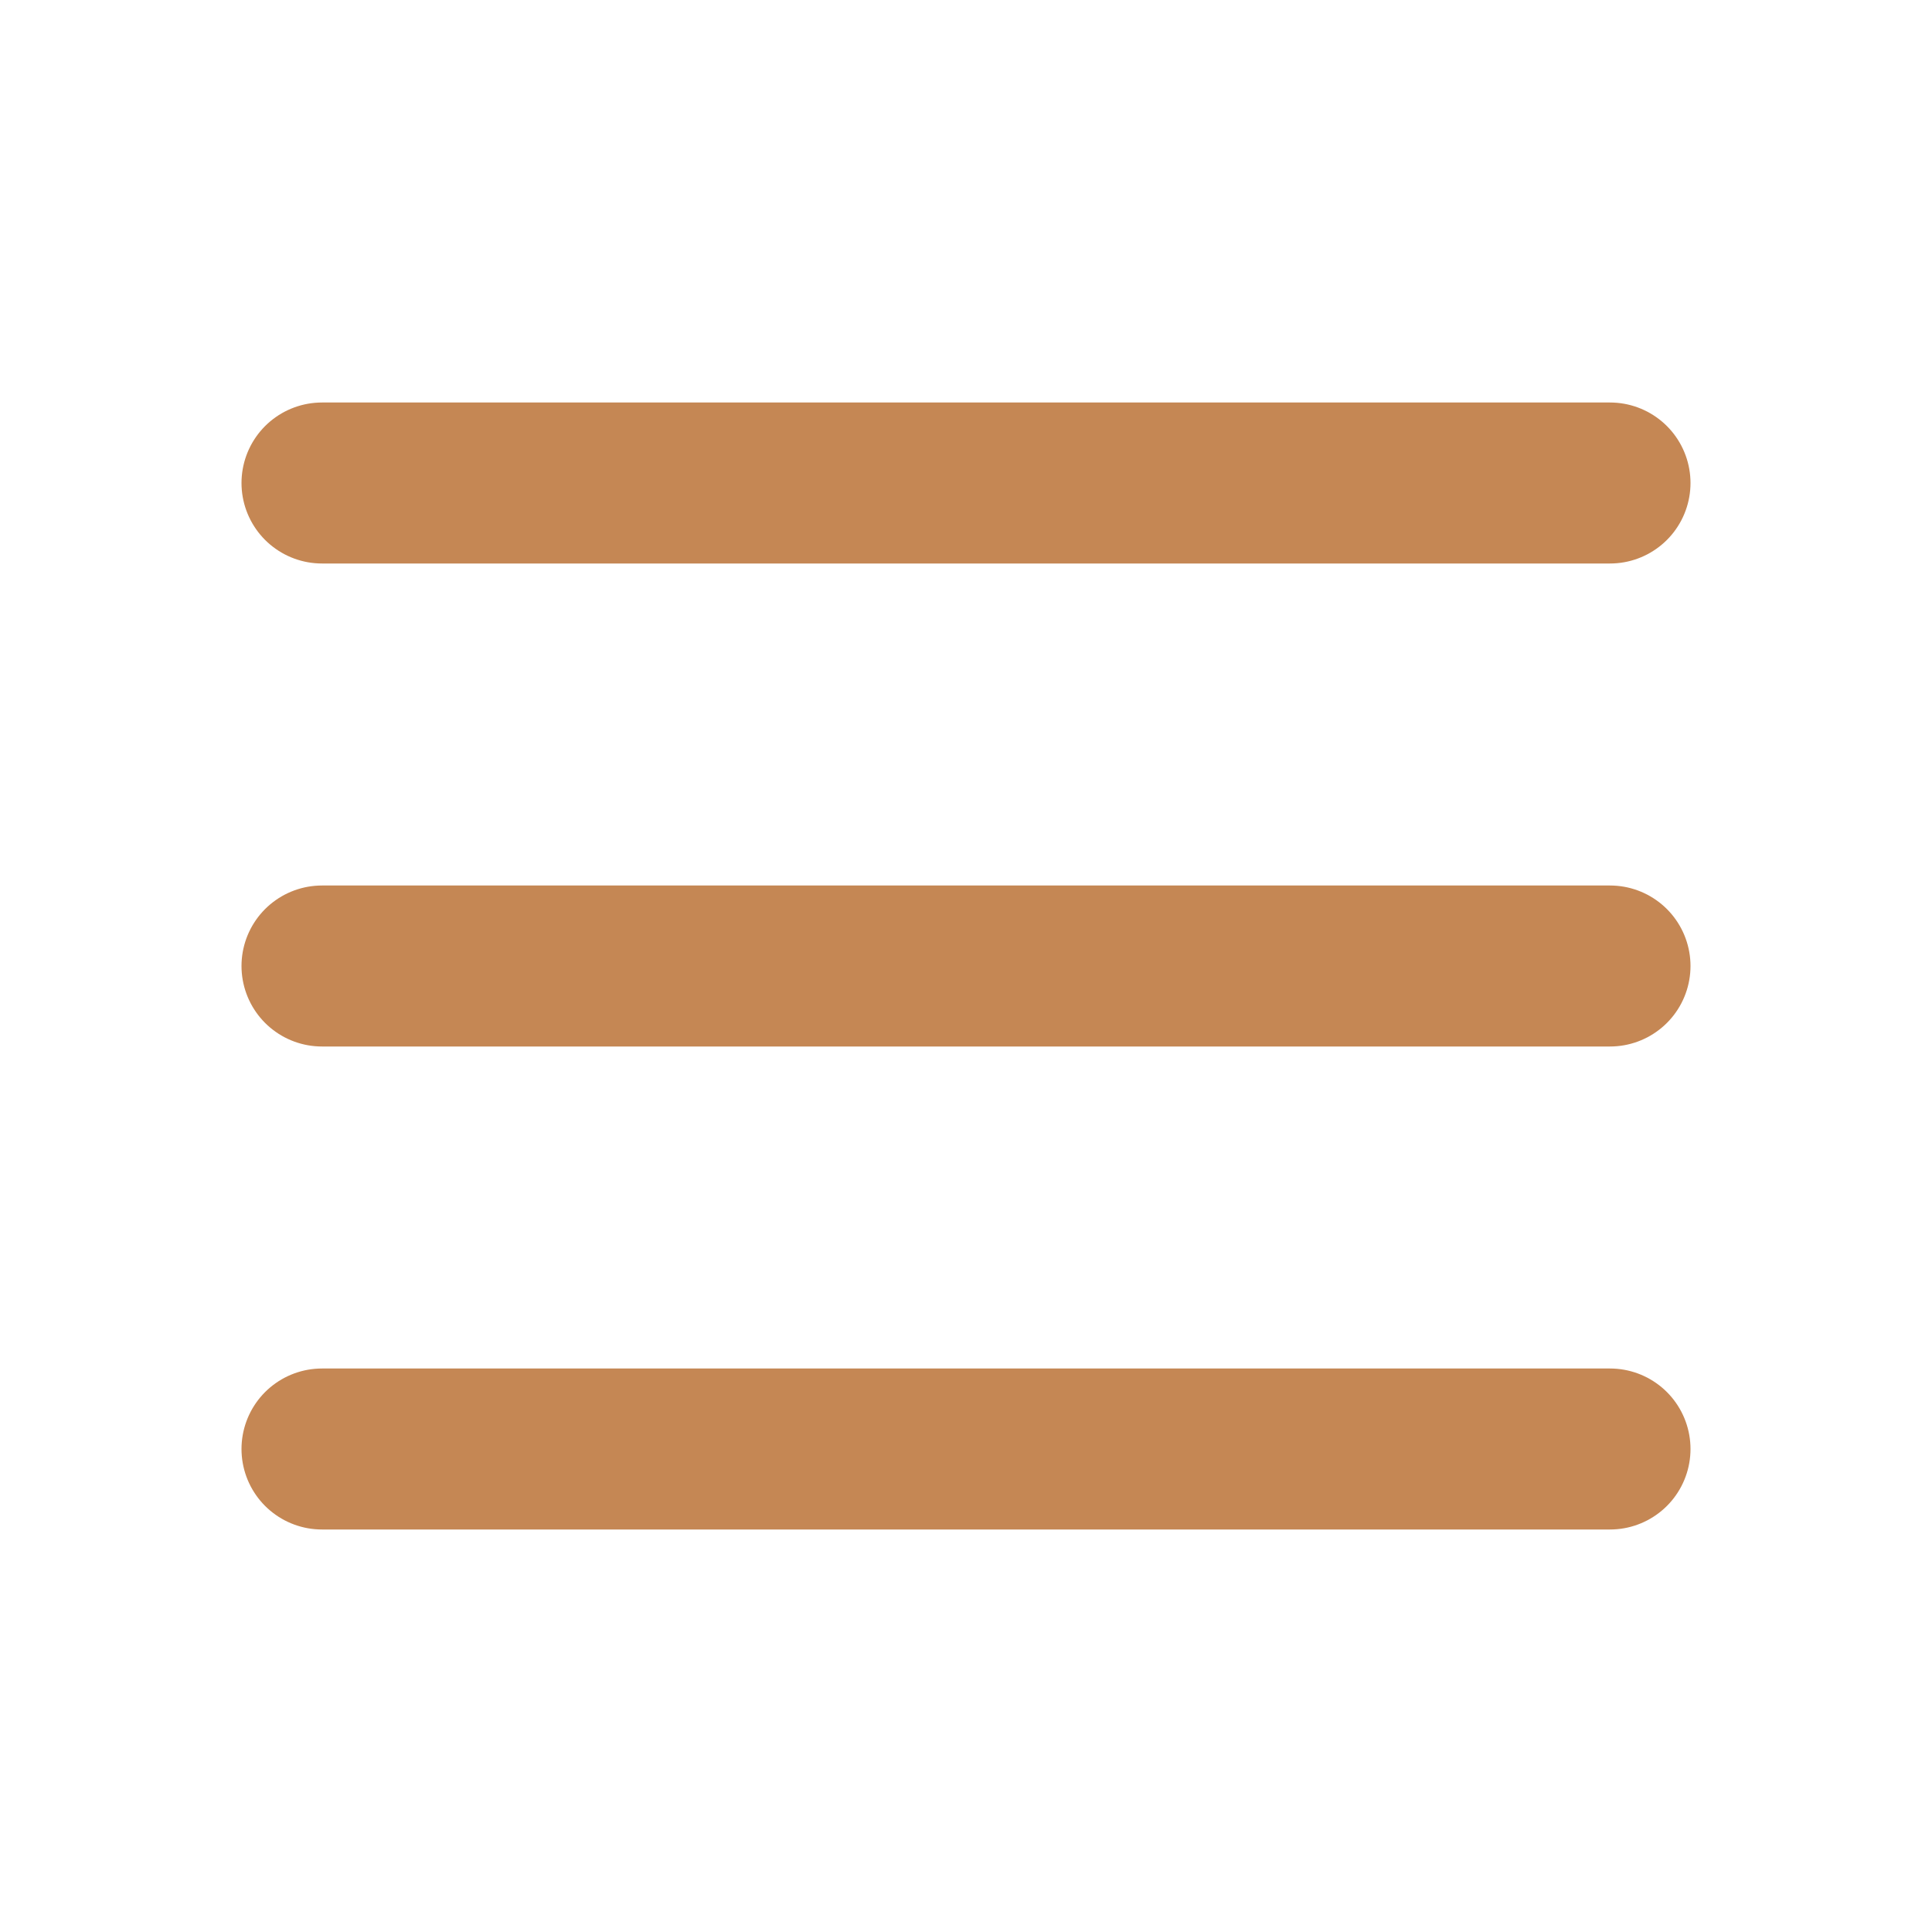
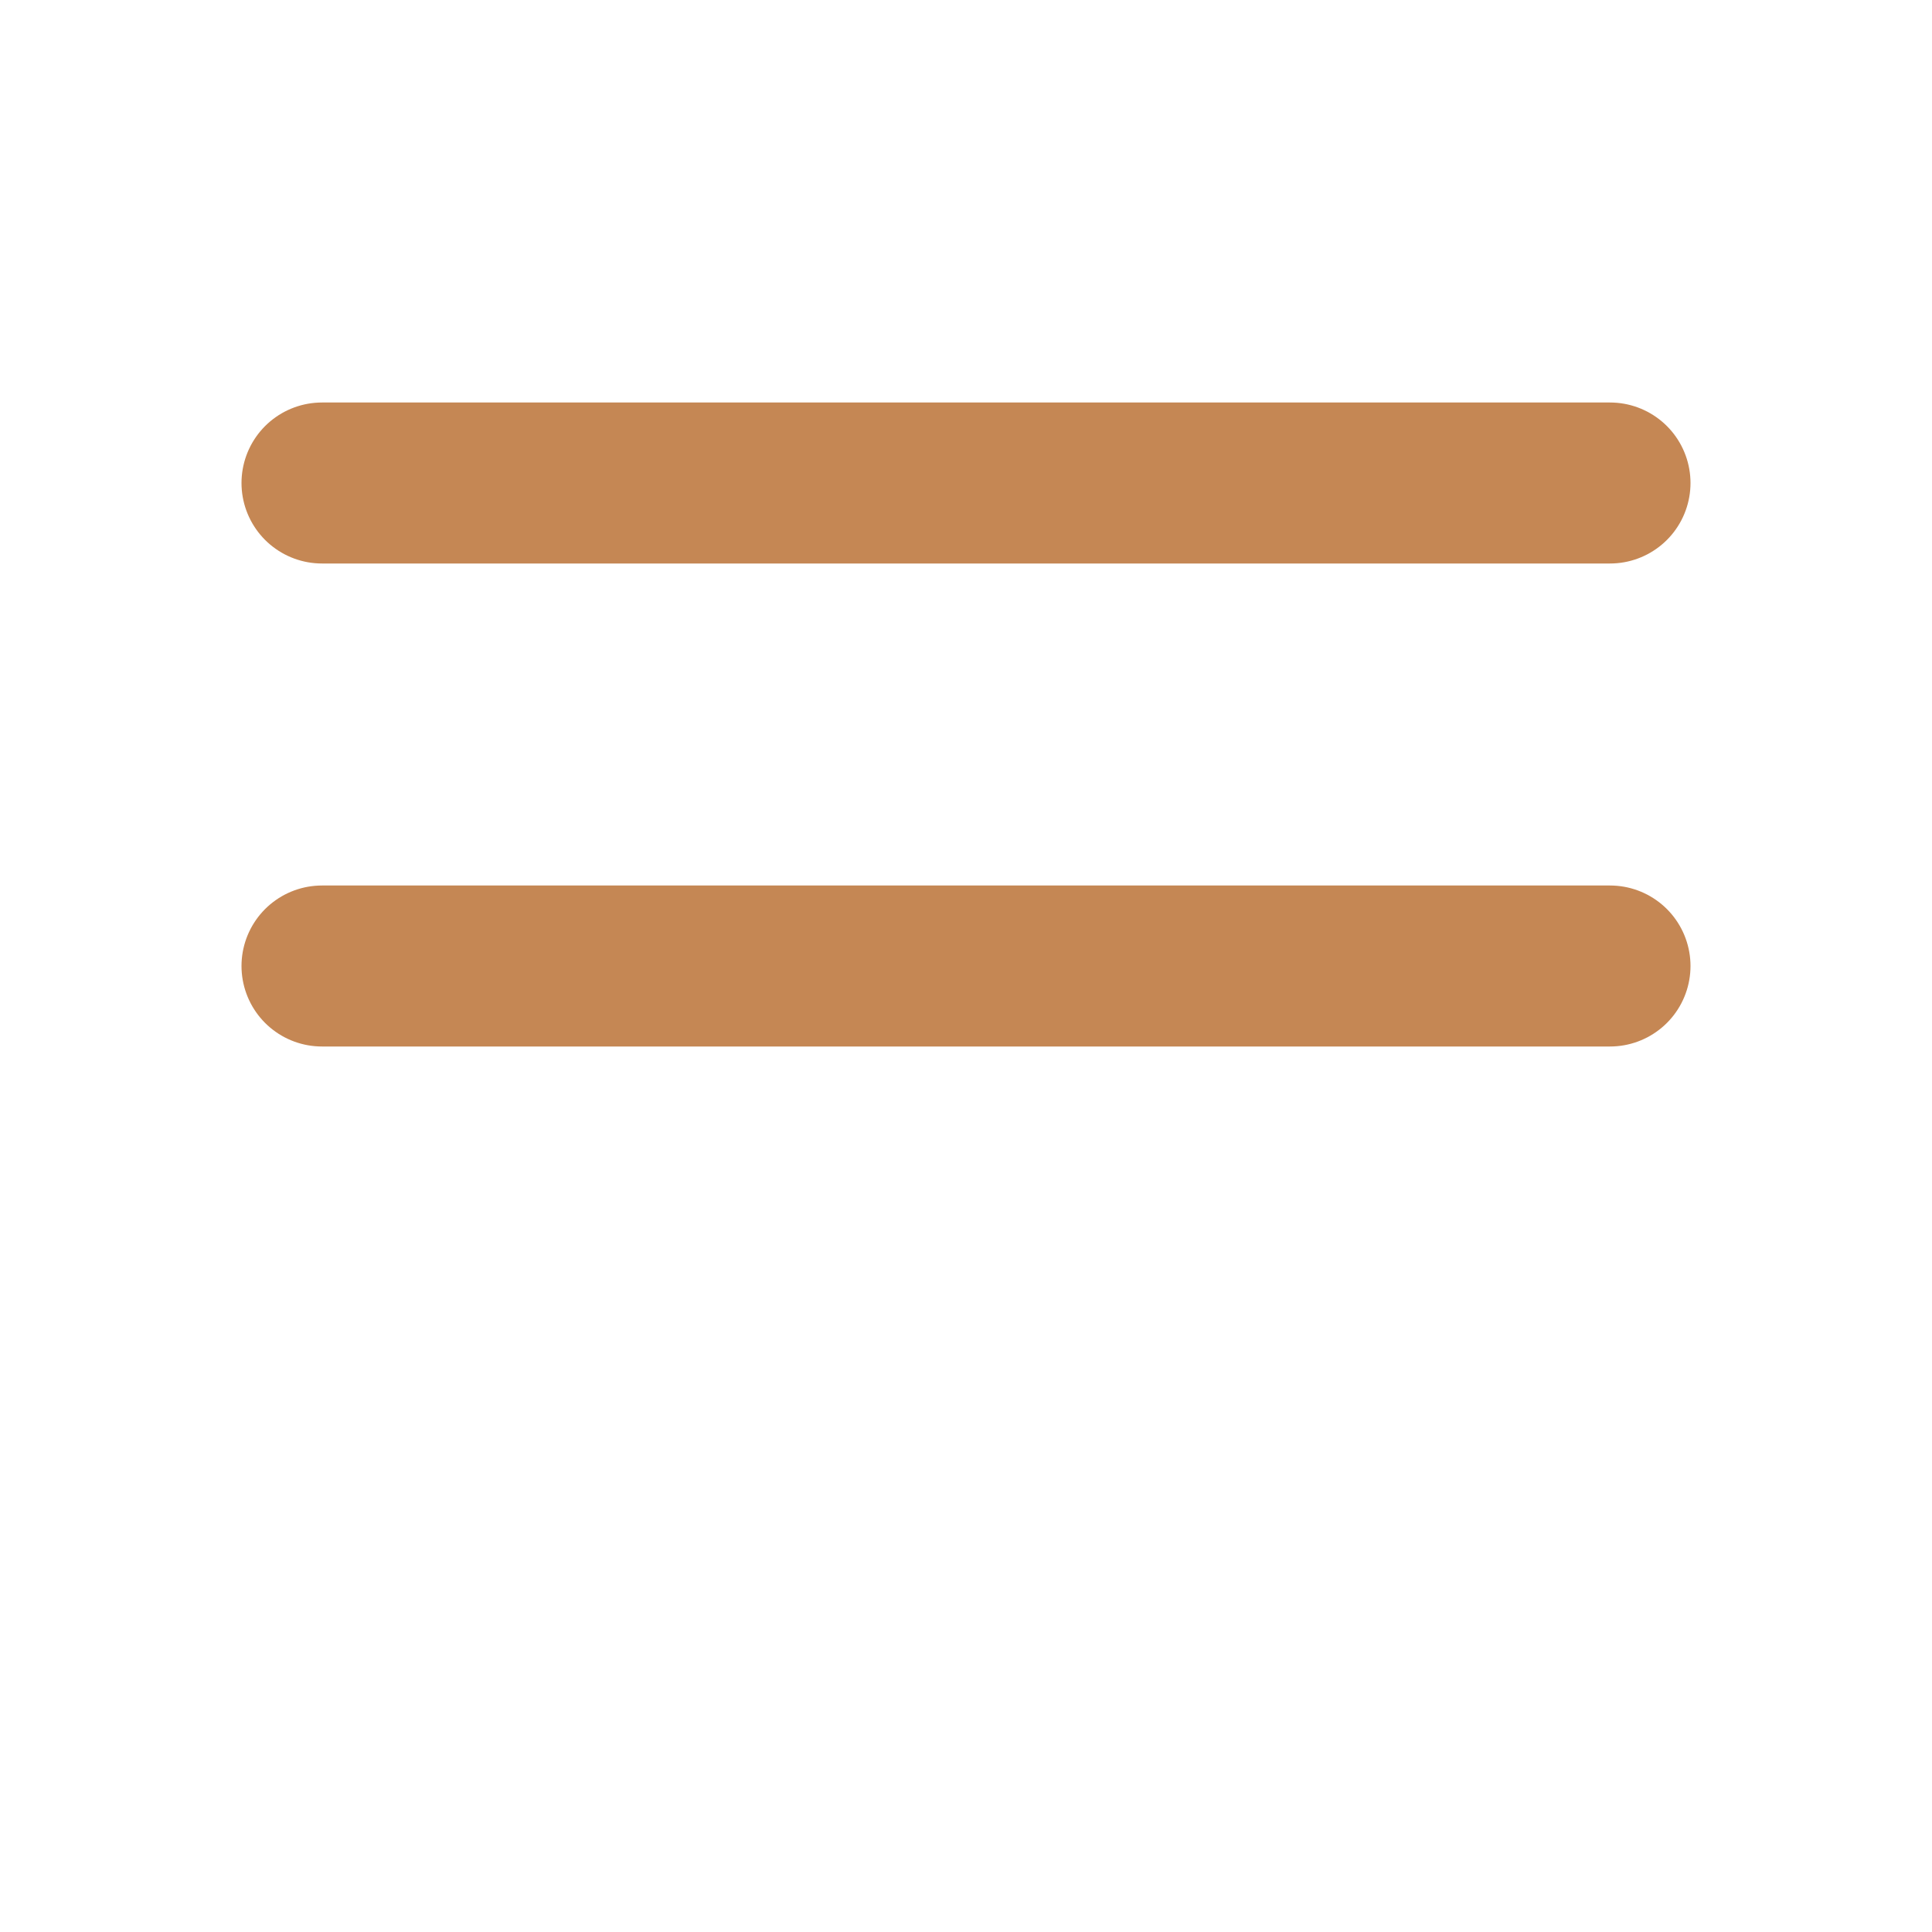
<svg xmlns="http://www.w3.org/2000/svg" width="800px" height="800px" viewBox="0 0 24 24" fill="none">
  <g id="SVGRepo_bgCarrier" stroke-width="0" />
  <g id="SVGRepo_tracerCarrier" stroke-linecap="round" stroke-linejoin="round" />
  <g id="SVGRepo_iconCarrier">
-     <path d="M4 18L20 18" stroke="#C58754" stroke-width="2" stroke-linecap="round" />
    <path d="M4 12L20 12" stroke="#C58754" stroke-width="2" stroke-linecap="round" />
    <path d="M4 6L20 6" stroke="#C58754" stroke-width="2" stroke-linecap="round" />
  </g>
</svg>